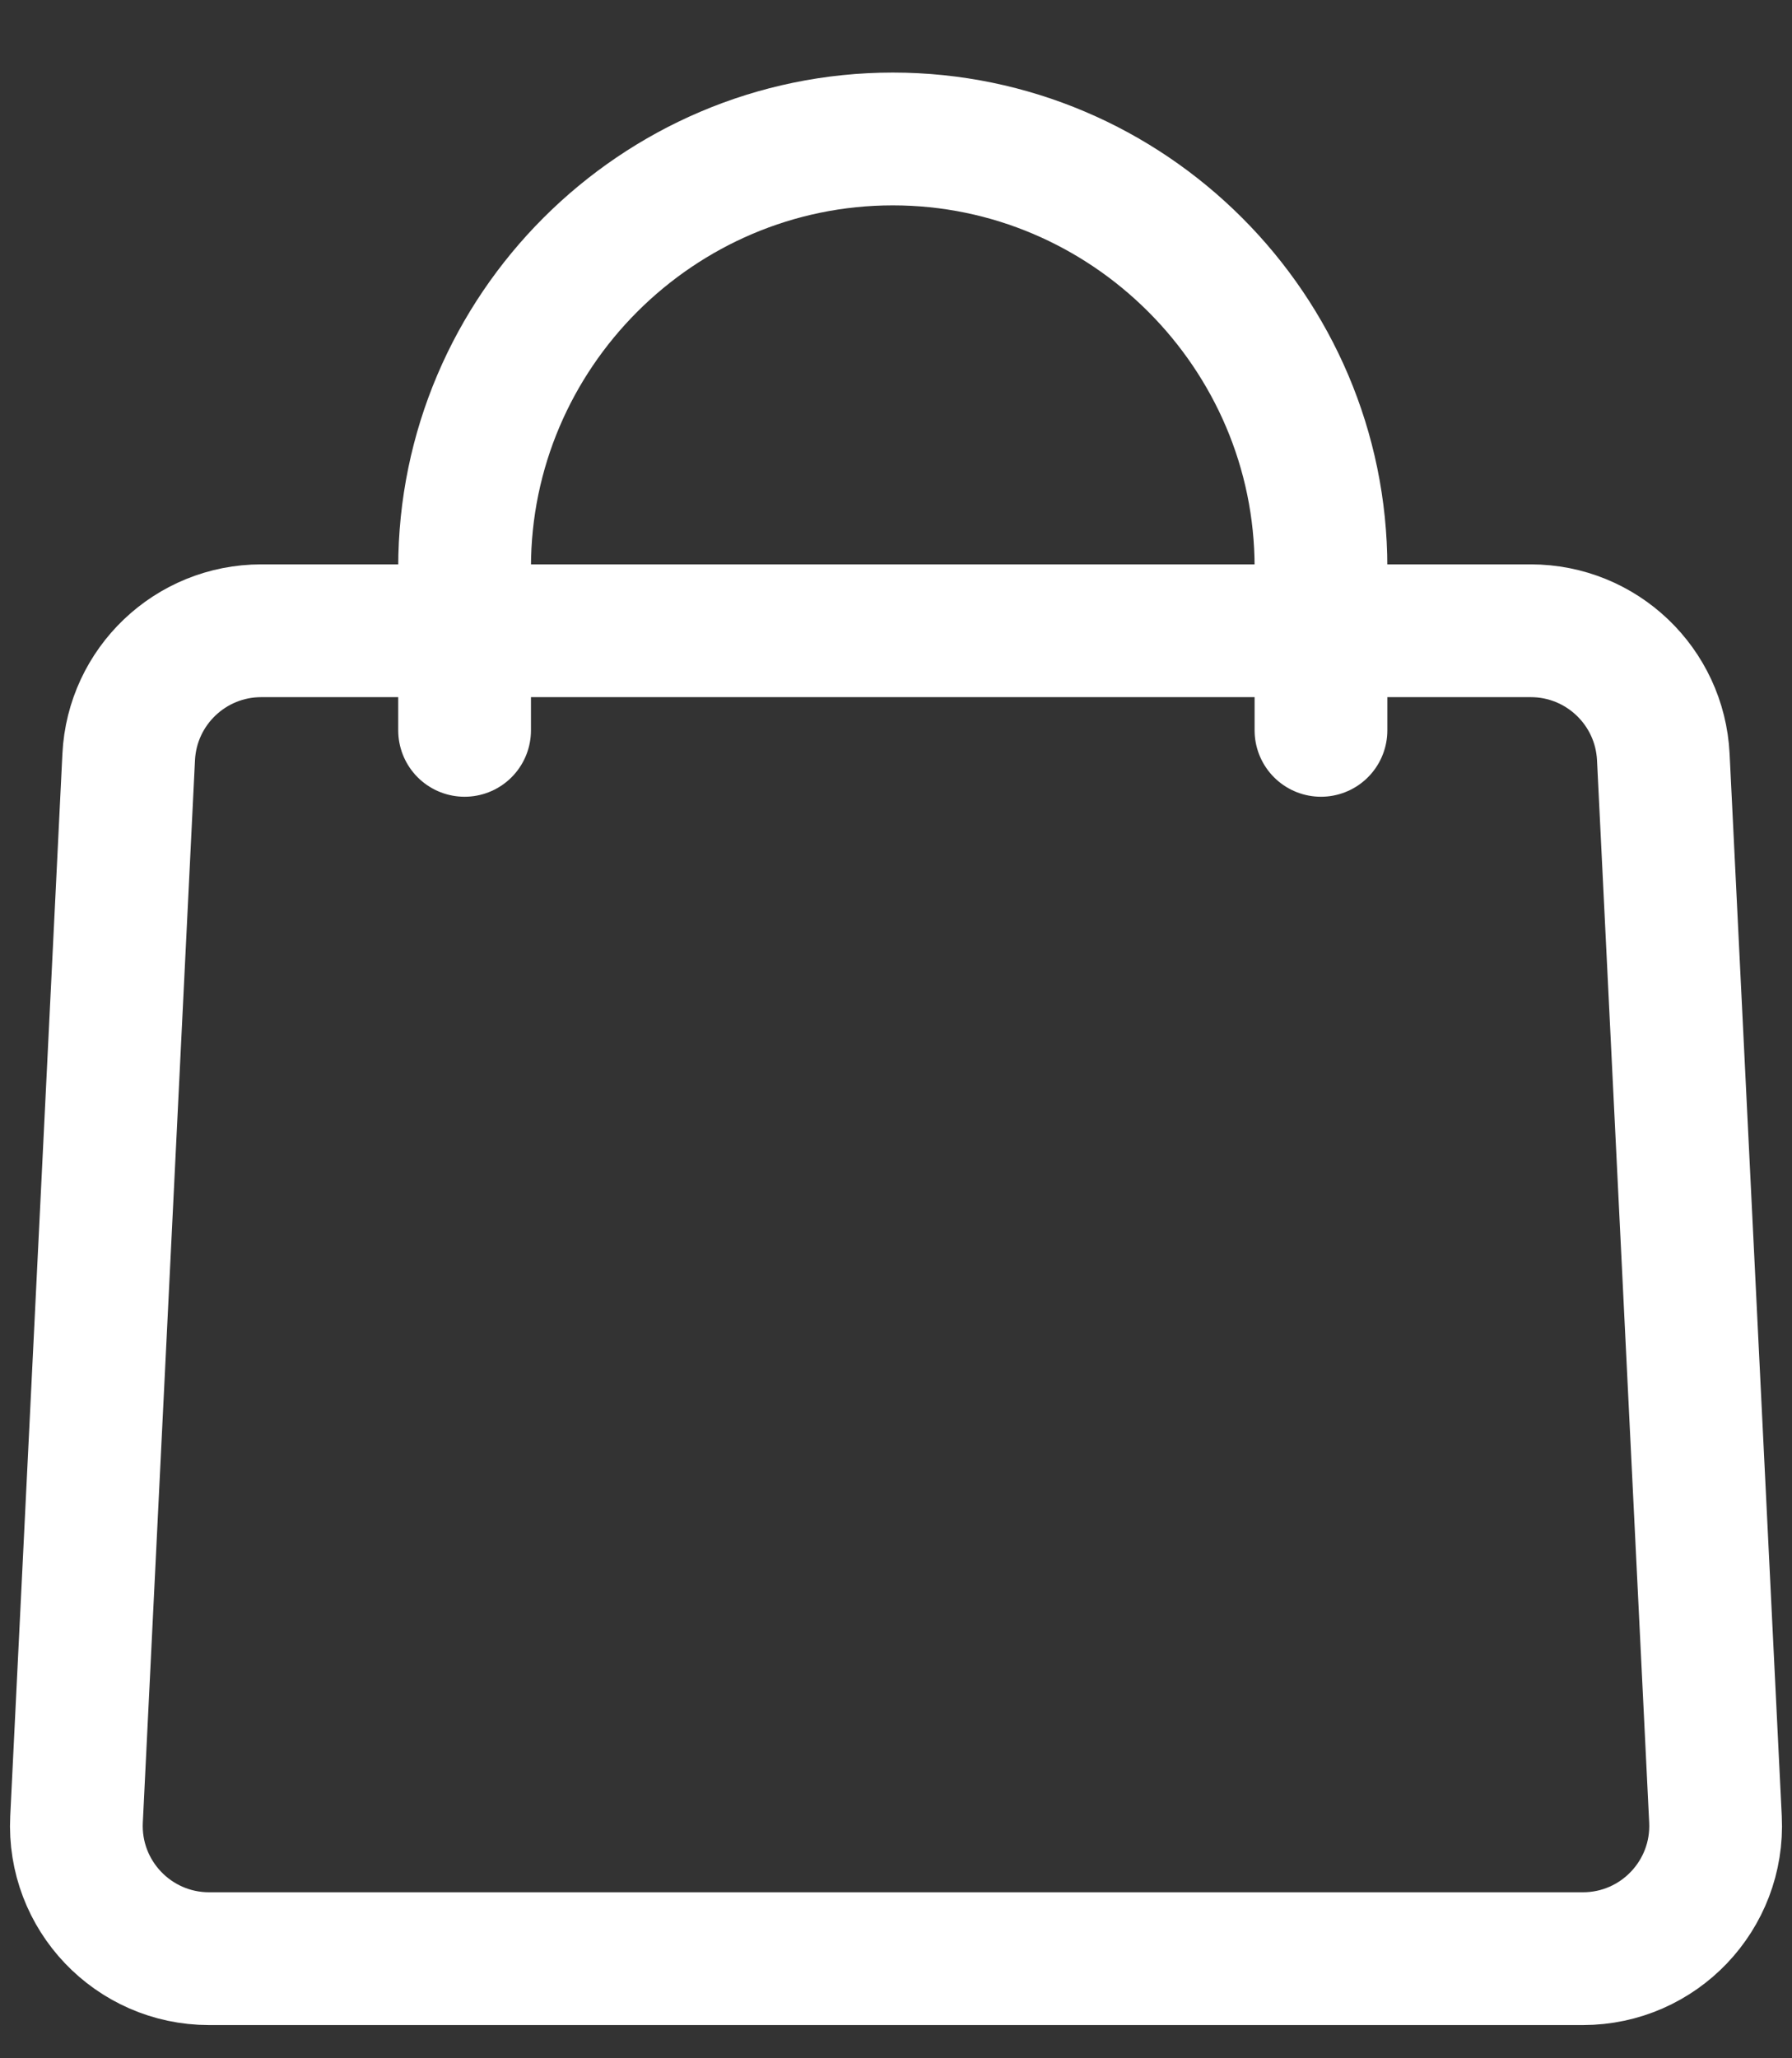
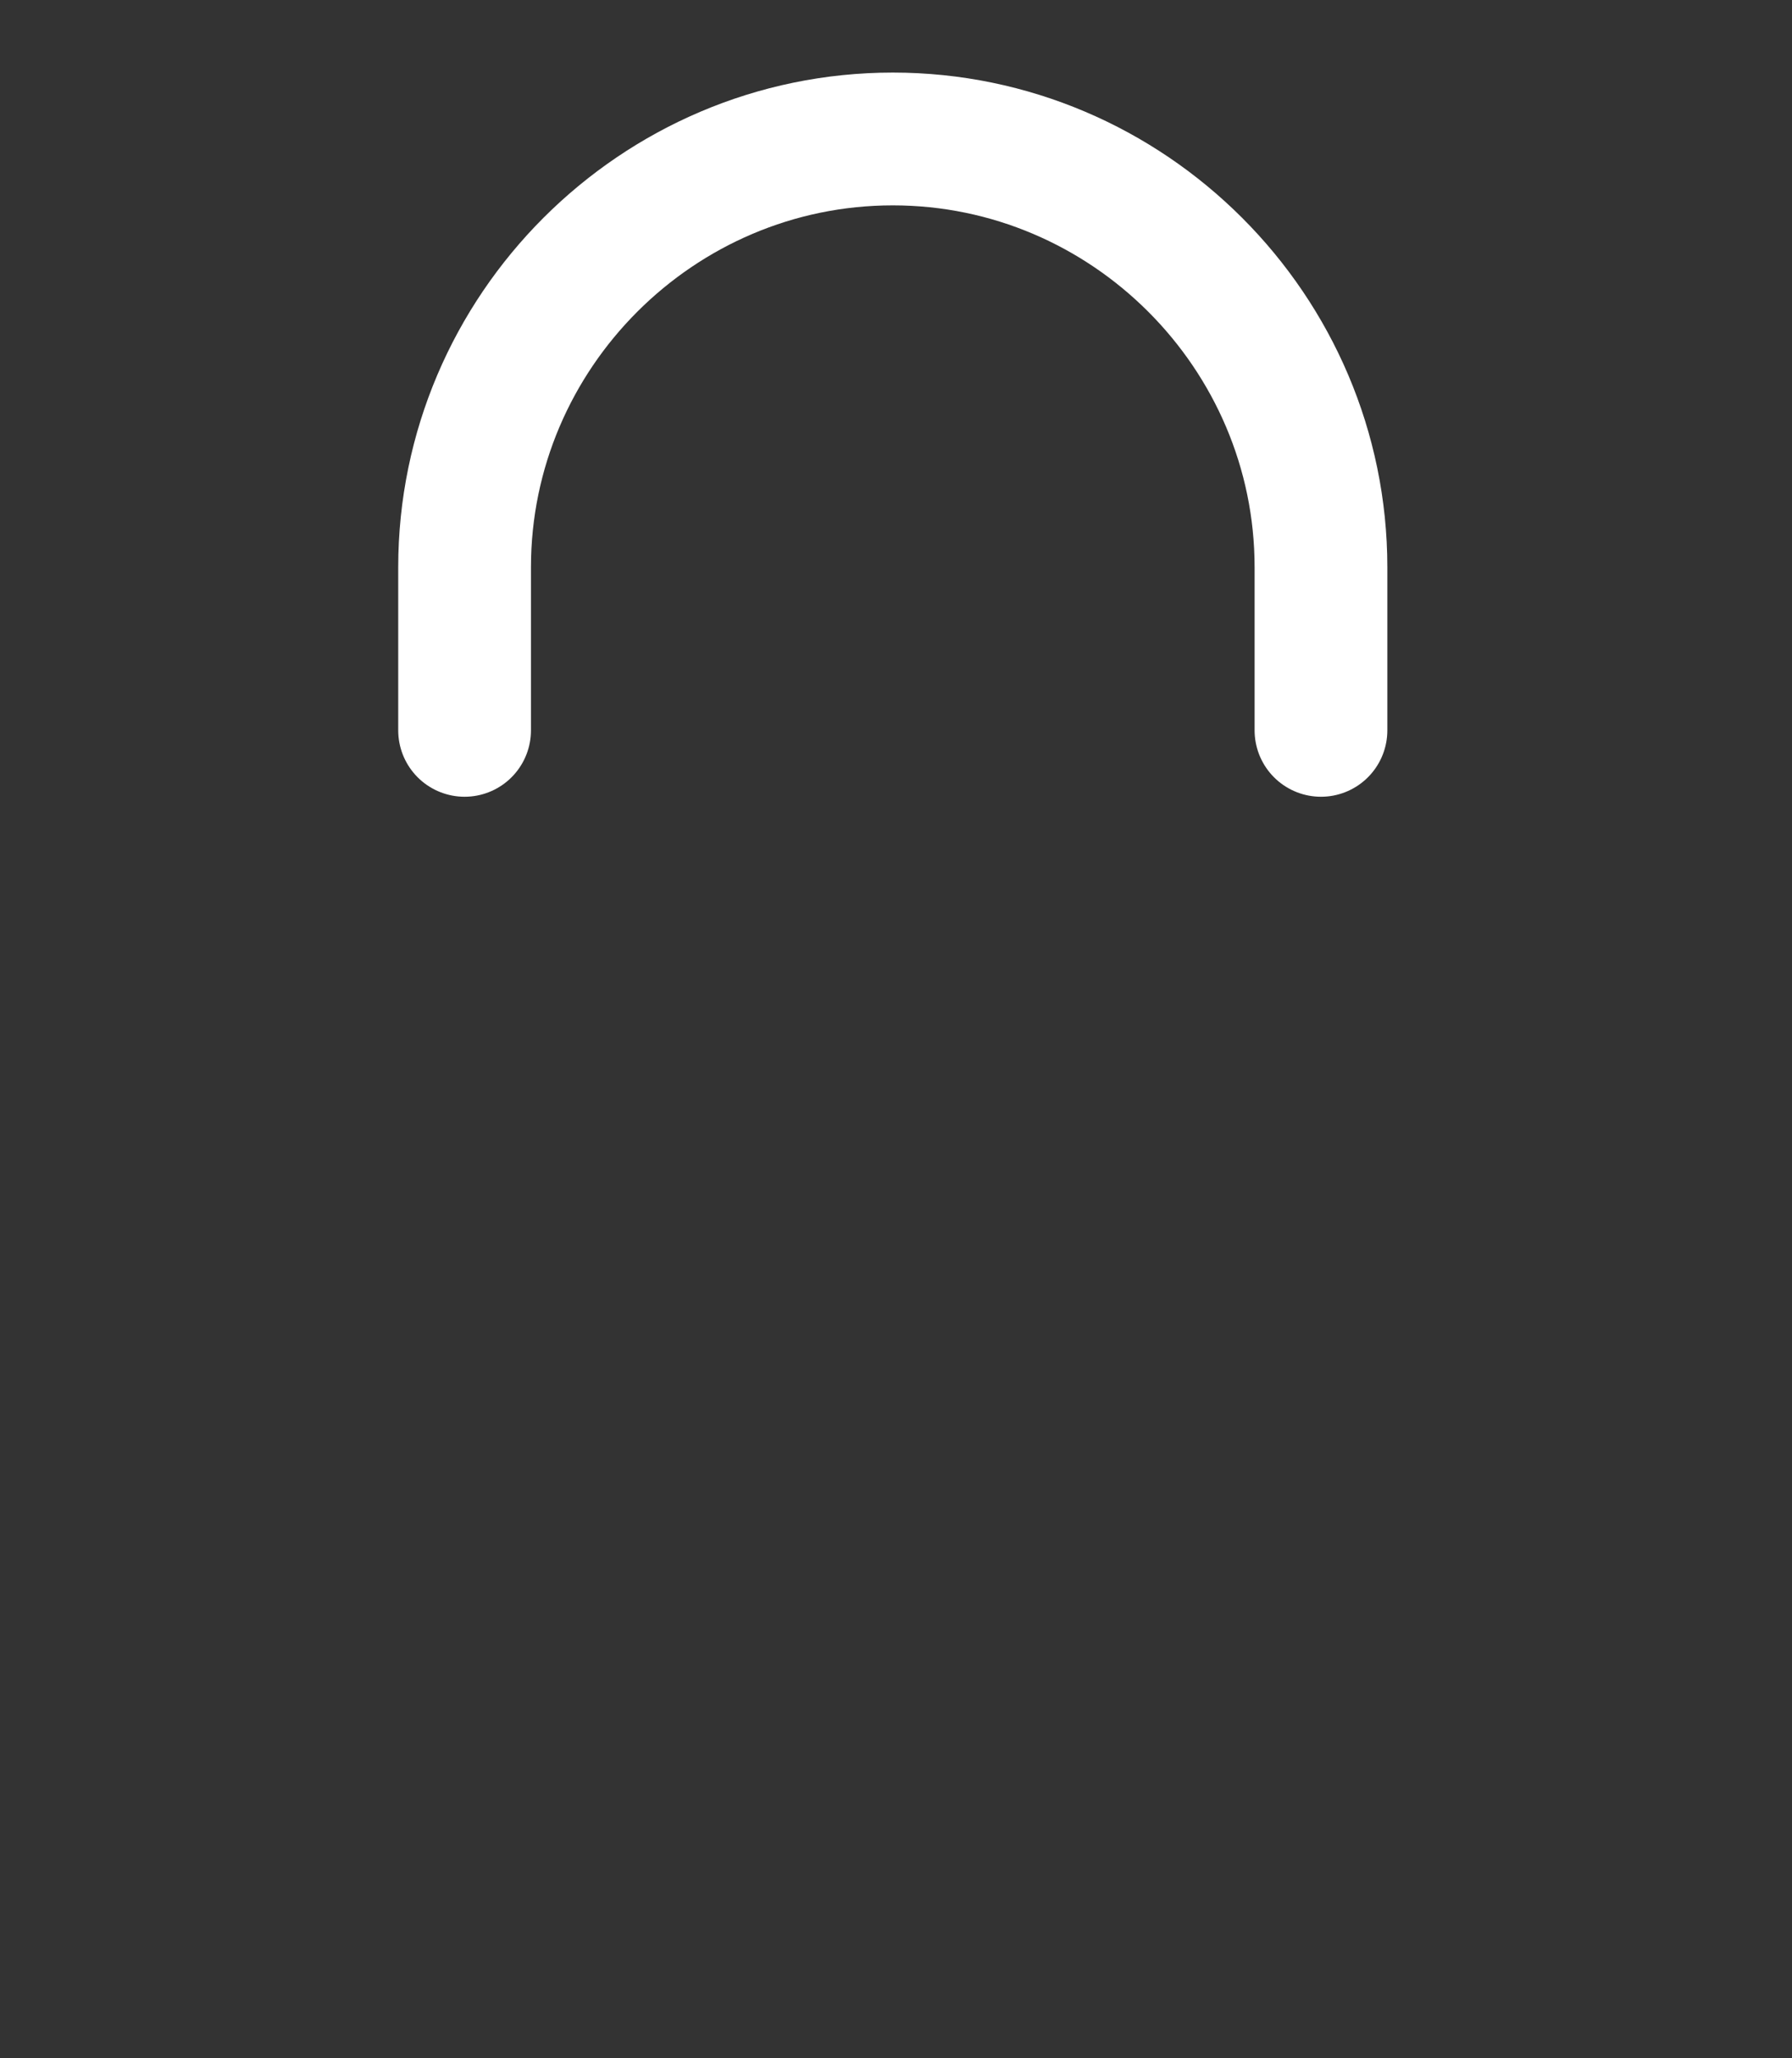
<svg xmlns="http://www.w3.org/2000/svg" width="27" height="31" viewBox="0 0 27 31" fill="none">
  <rect x="0" y="0" width="27" height="31" fill="#333333" stroke="none" />
  <path d="M7 11V8.544C7 4.996 9.903 2.093 13.452 2.093C17 2.093 19.903 4.996 19.903 8.544V11" stroke="white" stroke-width="2" stroke-miterlimit="13.3" stroke-linecap="round" />
-   <path d="M1.939 11.402C1.991 10.337 2.87 9.5 3.936 9.5H23.064C24.13 9.5 25.009 10.337 25.061 11.402L25.847 27.402C25.903 28.544 24.992 29.5 23.849 29.5H3.151C2.008 29.5 1.097 28.544 1.153 27.402L1.939 11.402Z" stroke="white" stroke-width="2" />
</svg>